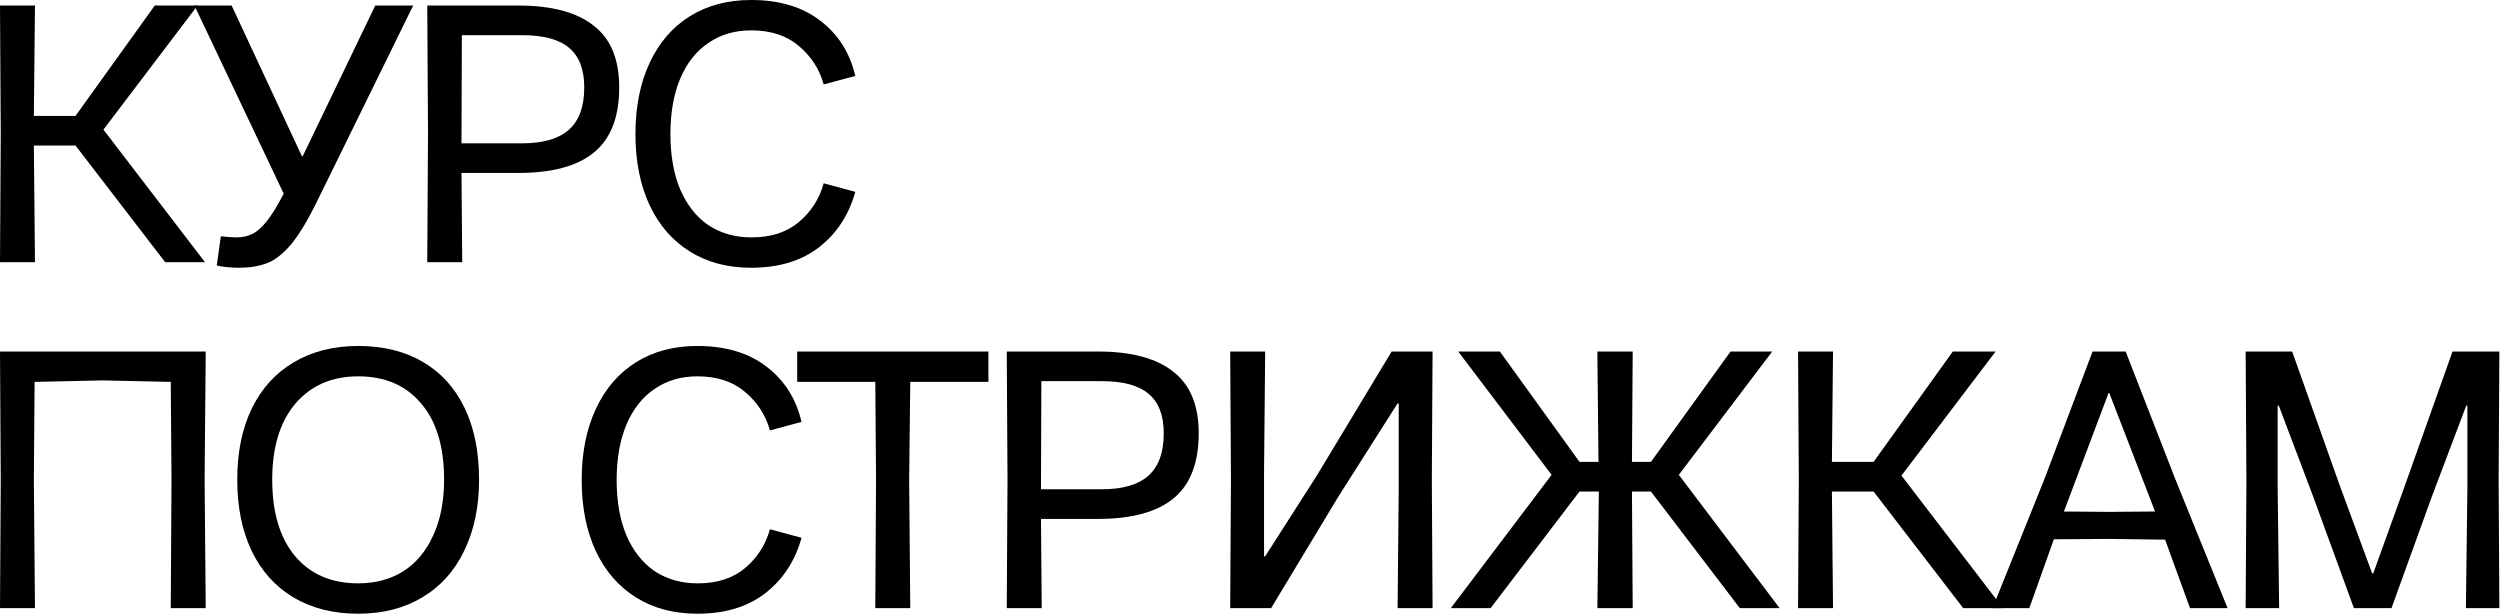
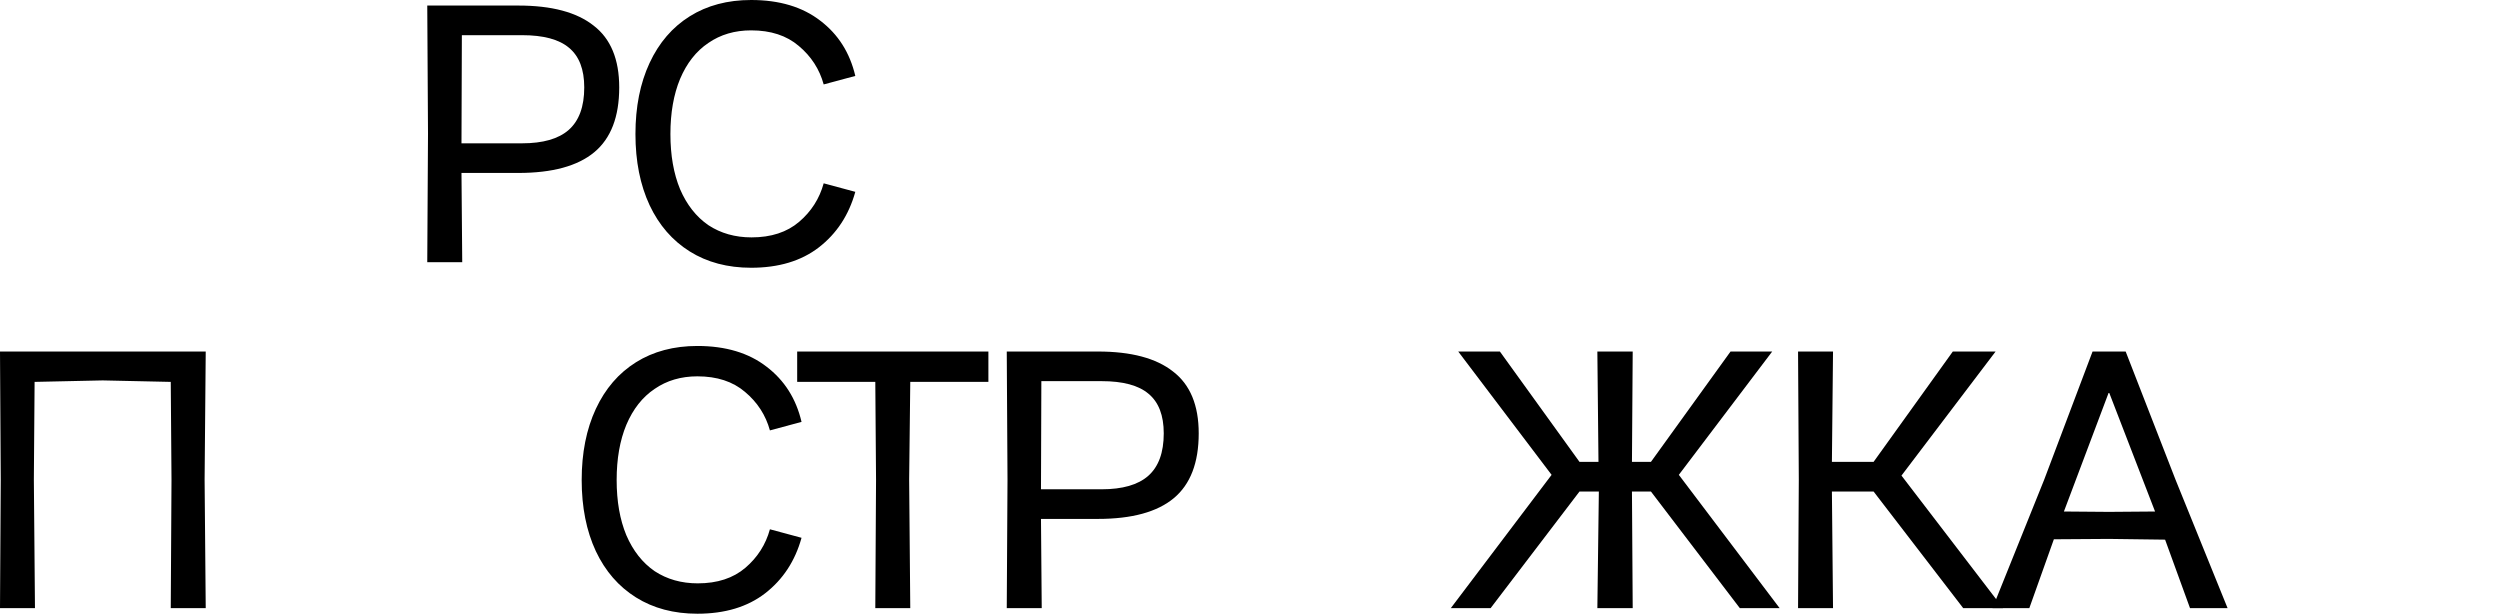
<svg xmlns="http://www.w3.org/2000/svg" width="831" height="204" viewBox="0 0 831 204" fill="none">
-   <path d="M25.102 48.378H11.253L11.624 87.153H0L0.247 44.438L0 1.846H11.624L11.253 38.53H25.102L51.441 1.846H65.662L34.377 43.084L68.135 87.153H54.904L25.102 48.378Z" fill="black" />
-   <path d="M79.344 89C76.789 89 74.357 88.754 72.049 88.261L73.409 78.537C75.635 78.783 77.325 78.906 78.479 78.906C80.54 78.906 82.312 78.537 83.796 77.798C85.362 77.059 86.97 75.664 88.618 73.613C90.267 71.561 92.163 68.484 94.307 64.38L64.629 1.846H76.995L100.366 51.947H100.613L124.726 1.846H137.339L105.436 66.842C102.221 73.408 99.253 78.29 96.533 81.491C93.812 84.609 91.174 86.62 88.618 87.523C86.063 88.508 82.972 89 79.344 89Z" fill="black" />
  <path d="M142.269 44.438L142.022 1.846H172.318C183.364 1.846 191.691 4.062 197.296 8.494C202.985 12.843 205.829 19.696 205.829 29.051C205.829 38.817 203.067 45.998 197.544 50.593C192.02 55.189 183.612 57.487 172.318 57.487H153.398L153.646 87.153H142.022L142.269 44.438ZM173.554 47.639C180.479 47.639 185.632 46.162 189.011 43.208C192.474 40.171 194.205 35.452 194.205 29.051C194.205 23.06 192.515 18.67 189.135 15.88C185.838 13.089 180.644 11.694 173.554 11.694H153.522L153.398 47.639H173.554Z" fill="black" />
  <path d="M249.681 89C241.849 89 235.048 87.195 229.277 83.584C223.507 79.973 219.055 74.844 215.922 68.196C212.79 61.467 211.223 53.589 211.223 44.562C211.223 35.534 212.79 27.656 215.922 20.927C219.055 14.197 223.507 9.027 229.277 5.416C235.048 1.805 241.849 0 249.681 0C259.079 0 266.745 2.298 272.681 6.894C278.616 11.407 282.491 17.521 284.305 25.235L273.794 28.066C272.392 22.978 269.631 18.711 265.509 15.264C261.469 11.817 256.193 10.094 249.681 10.094C244.24 10.094 239.5 11.489 235.46 14.279C231.421 16.988 228.288 20.968 226.062 26.22C223.919 31.39 222.847 37.504 222.847 44.562C222.847 51.619 223.919 57.733 226.062 62.903C228.288 68.073 231.421 72.053 235.46 74.844C239.582 77.552 244.363 78.906 249.804 78.906C256.317 78.906 261.593 77.183 265.632 73.736C269.672 70.289 272.392 66.022 273.794 60.934L284.305 63.765C282.161 71.479 278.122 77.634 272.186 82.23C266.333 86.743 258.831 89 249.681 89Z" fill="black" />
  <path d="M57.006 159.438L56.758 126.941L34.129 126.448L11.5 126.941L11.253 159.438L11.624 202.154H0L0.247 159.438L0 116.846H68.382L68.011 159.438L68.382 202.154H56.758L57.006 159.438Z" fill="black" />
-   <path d="M119.051 204C110.807 204 103.635 202.195 97.534 198.584C91.516 194.973 86.9 189.844 83.685 183.196C80.47 176.467 78.862 168.548 78.862 159.438C78.862 150.329 80.47 142.451 83.685 135.804C86.982 129.074 91.64 123.945 97.658 120.416C103.758 116.805 110.889 115 119.051 115C127.377 115 134.549 116.764 140.567 120.293C146.585 123.822 151.201 128.91 154.417 135.557C157.632 142.205 159.239 150.165 159.239 159.438C159.239 168.466 157.59 176.344 154.293 183.073C151.078 189.803 146.42 194.973 140.32 198.584C134.302 202.195 127.212 204 119.051 204ZM90.486 159.438C90.486 170.271 93 178.724 98.029 184.797C103.14 190.87 110.147 193.906 119.051 193.906C124.821 193.906 129.85 192.552 134.137 189.844C138.424 187.053 141.721 183.073 144.029 177.903C146.42 172.733 147.615 166.578 147.615 159.438C147.615 148.442 145.06 139.989 139.949 134.08C134.92 128.089 127.954 125.094 119.051 125.094C110.312 125.094 103.346 128.13 98.153 134.203C93.041 140.276 90.486 148.688 90.486 159.438Z" fill="black" />
  <path d="M231.808 204C223.977 204 217.176 202.195 211.405 198.584C205.634 194.973 201.183 189.844 198.05 183.196C194.917 176.467 193.351 168.589 193.351 159.562C193.351 150.534 194.917 142.656 198.05 135.927C201.183 129.197 205.634 124.027 211.405 120.416C217.176 116.805 223.977 115 231.808 115C241.206 115 248.873 117.298 254.809 121.893C260.744 126.407 264.619 132.521 266.432 140.235L255.921 143.066C254.52 137.978 251.758 133.711 247.636 130.264C243.597 126.817 238.321 125.094 231.808 125.094C226.367 125.094 221.627 126.489 217.588 129.279C213.548 131.988 210.416 135.968 208.19 141.22C206.046 146.39 204.975 152.504 204.975 159.562C204.975 166.619 206.046 172.733 208.19 177.903C210.416 183.073 213.548 187.053 217.588 189.844C221.71 192.552 226.491 193.906 231.932 193.906C238.445 193.906 243.721 192.183 247.76 188.736C251.8 185.289 254.52 181.022 255.921 175.934L266.432 178.765C264.289 186.479 260.249 192.634 254.314 197.23C248.461 201.743 240.959 204 231.808 204Z" fill="black" />
  <path d="M291.197 159.438L290.95 126.941H264.982V116.846H328.542V126.941H302.574L302.203 159.438L302.574 202.154H290.95L291.197 159.438Z" fill="black" />
  <path d="M334.894 159.438L334.646 116.846H364.942C375.989 116.846 384.315 119.062 389.921 123.494C395.609 127.843 398.453 134.696 398.453 144.051C398.453 153.817 395.692 160.998 390.168 165.593C384.645 170.189 376.236 172.487 364.942 172.487H346.023L346.27 202.154H334.646L334.894 159.438ZM366.179 162.639C373.104 162.639 378.256 161.162 381.636 158.207C385.098 155.171 386.83 150.452 386.83 144.051C386.83 138.06 385.14 133.67 381.76 130.88C378.462 128.089 373.269 126.694 366.179 126.694H346.146L346.023 162.639H366.179Z" fill="black" />
-   <path d="M464.563 202.154L464.934 162.27V134.08H464.563L444.778 165.224L422.52 202.154H408.918L409.165 159.438L408.918 116.846H420.542L420.171 156.73V184.92H420.542L437.483 158.454L462.585 116.846H476.187L475.94 159.562L476.187 202.154H464.563Z" fill="black" />
  <path d="M548.769 163.378H542.462L542.71 202.154H530.962L531.457 163.378H525.027L495.473 202.154H482.242L515.753 157.838L484.715 116.846H498.564L525.027 153.53H531.333L530.962 116.846H542.71L542.462 153.53H548.769L575.232 116.846H589.081L558.043 157.838L591.554 202.154H578.323L548.769 163.378Z" fill="black" />
  <path d="M622.776 163.378H608.926L609.297 202.154H597.673L597.921 159.438L597.673 116.846H609.297L608.926 153.53H622.776L649.115 116.846H663.335L632.05 158.084L665.808 202.154H652.577L622.776 163.378Z" fill="black" />
  <path d="M679.491 159.438L695.566 116.846H706.571L723.142 159.438L740.454 202.154H727.964L719.679 179.38L701.007 179.134L682.706 179.257L674.544 202.154H662.302L679.491 159.438ZM701.007 170.148L716.34 170.025L701.131 130.633H700.883L686.044 170.025L701.007 170.148Z" fill="black" />
-   <path d="M746.705 159.931L746.458 116.846H761.915L777.743 161.408L788.501 190.582H788.872L799.383 161.408L815.211 116.846H830.792L830.544 159.685L830.792 202.154H819.663L820.157 162.393V134.819H819.786L808.286 165.224L794.931 202.154H782.442L768.963 165.224L757.463 134.819H757.092V162.393L757.587 202.154H746.458L746.705 159.931Z" fill="black" />
</svg>